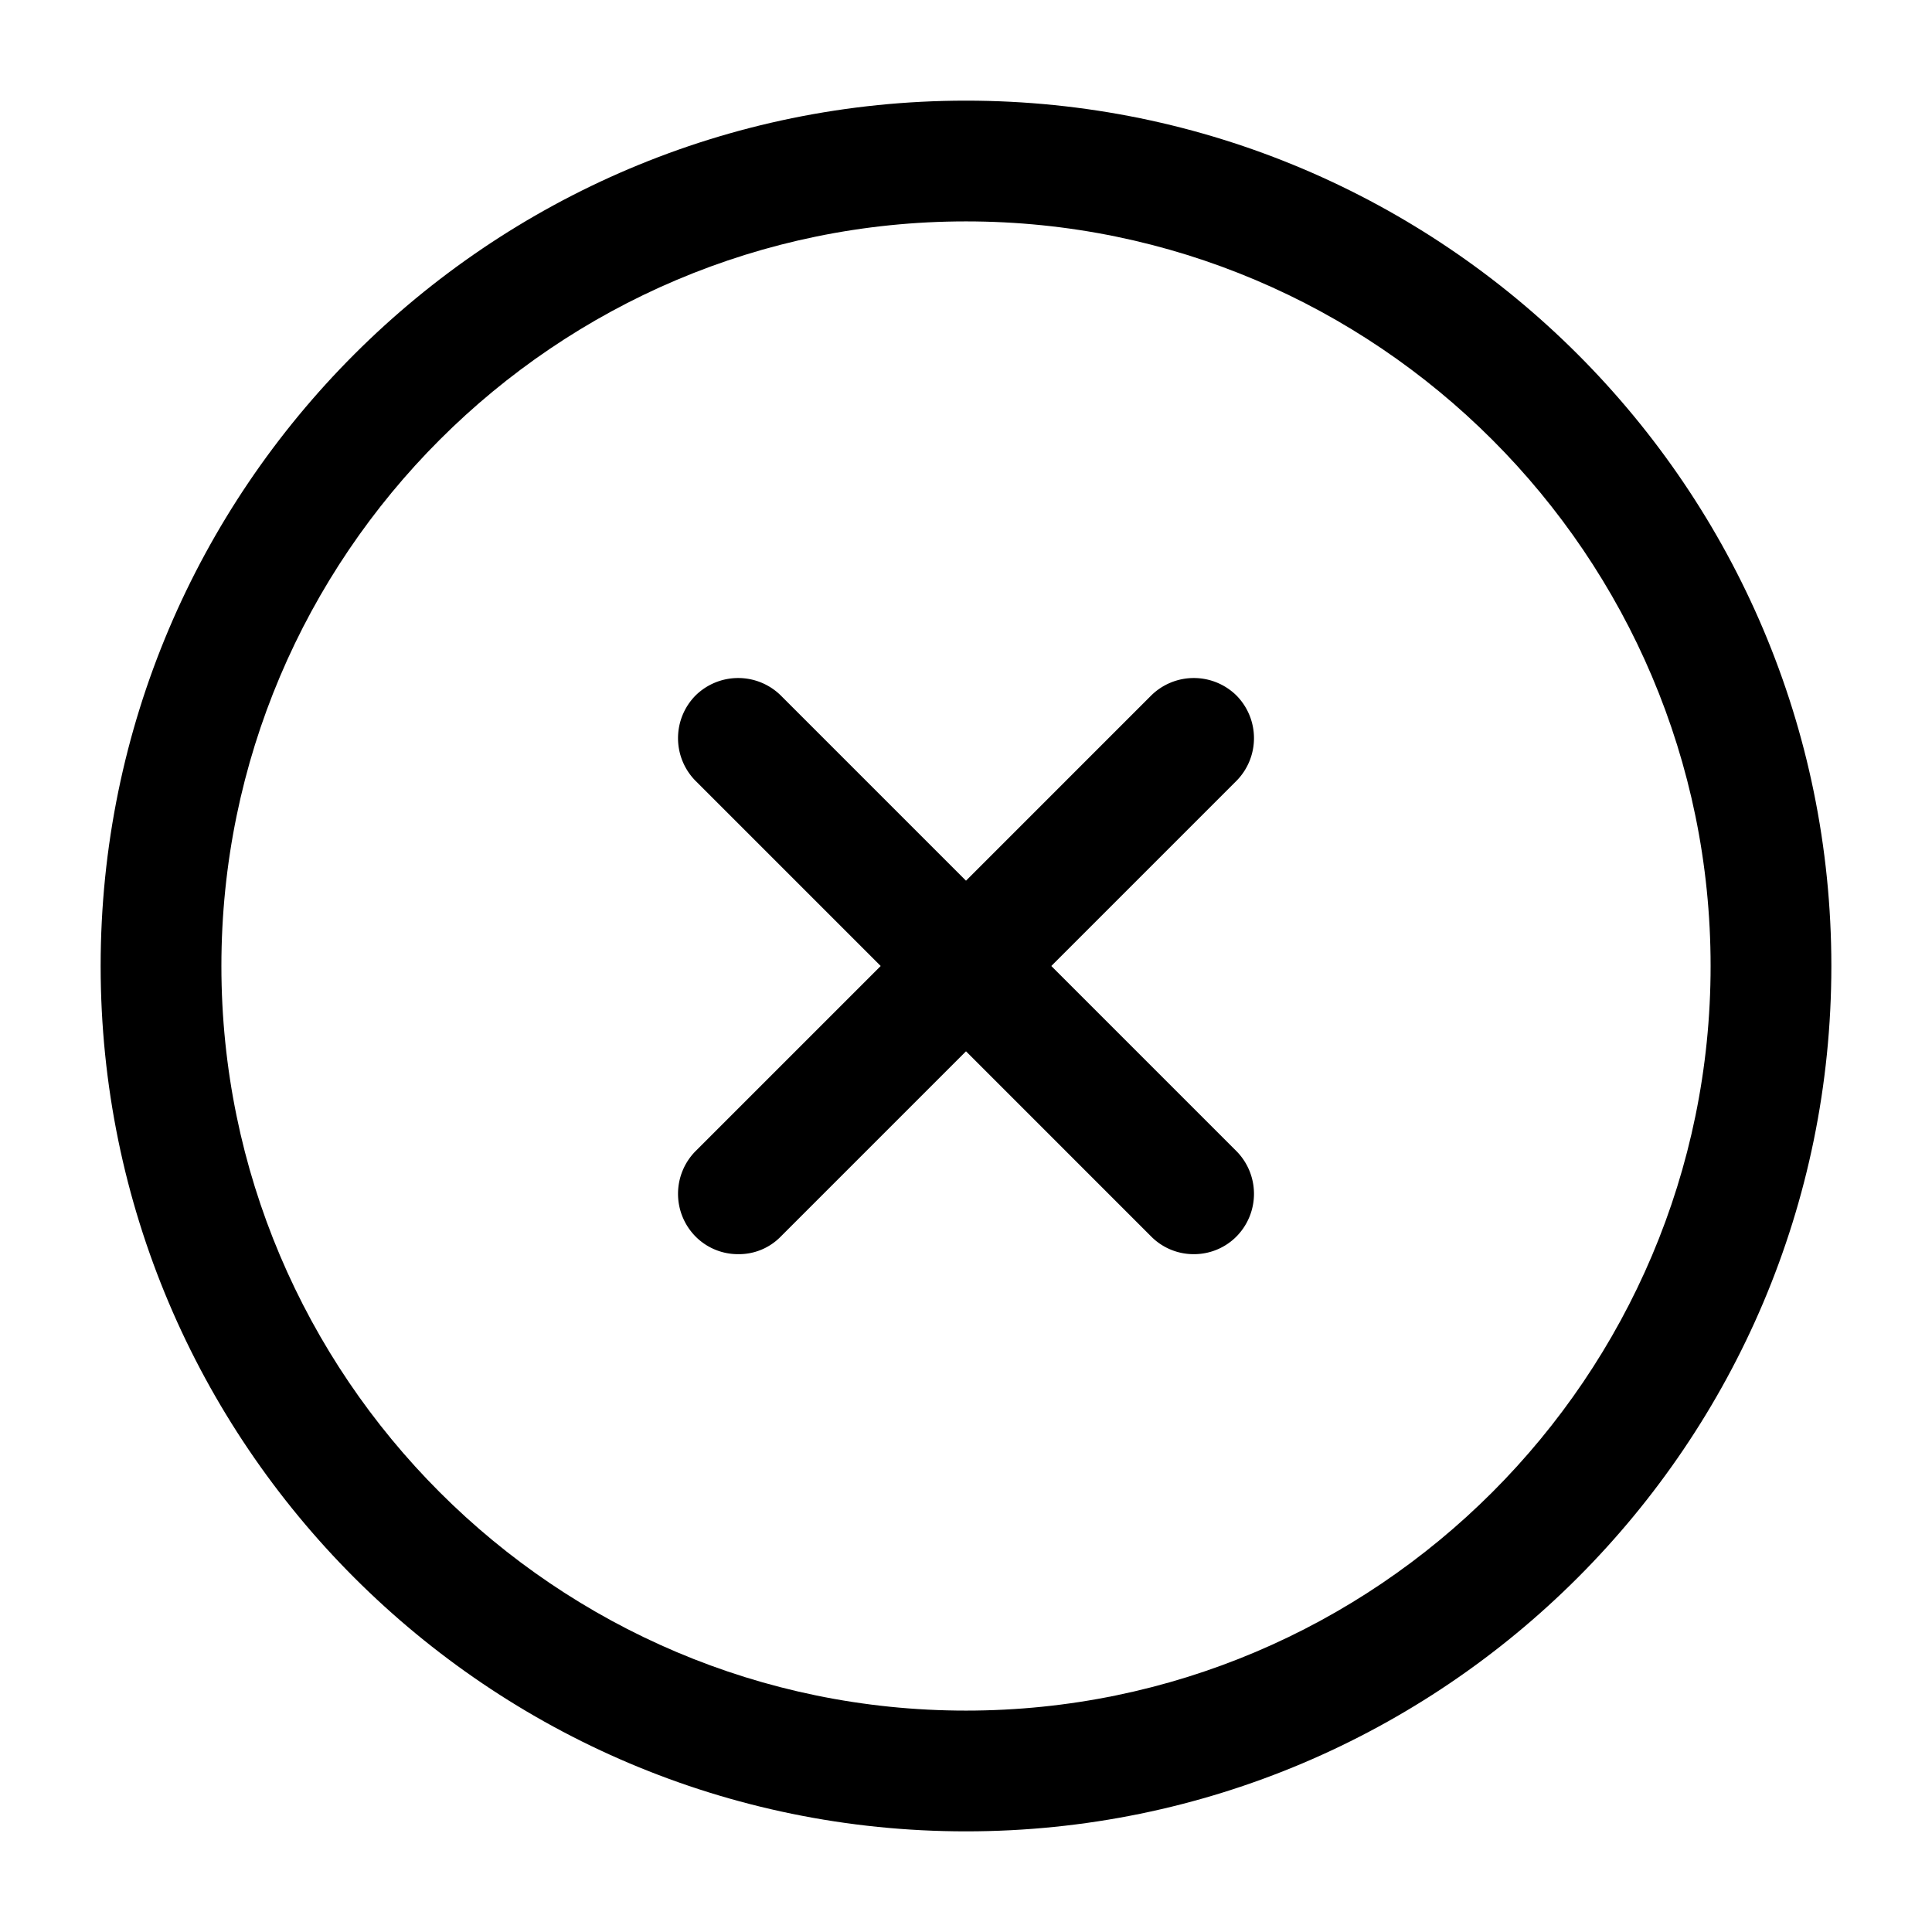
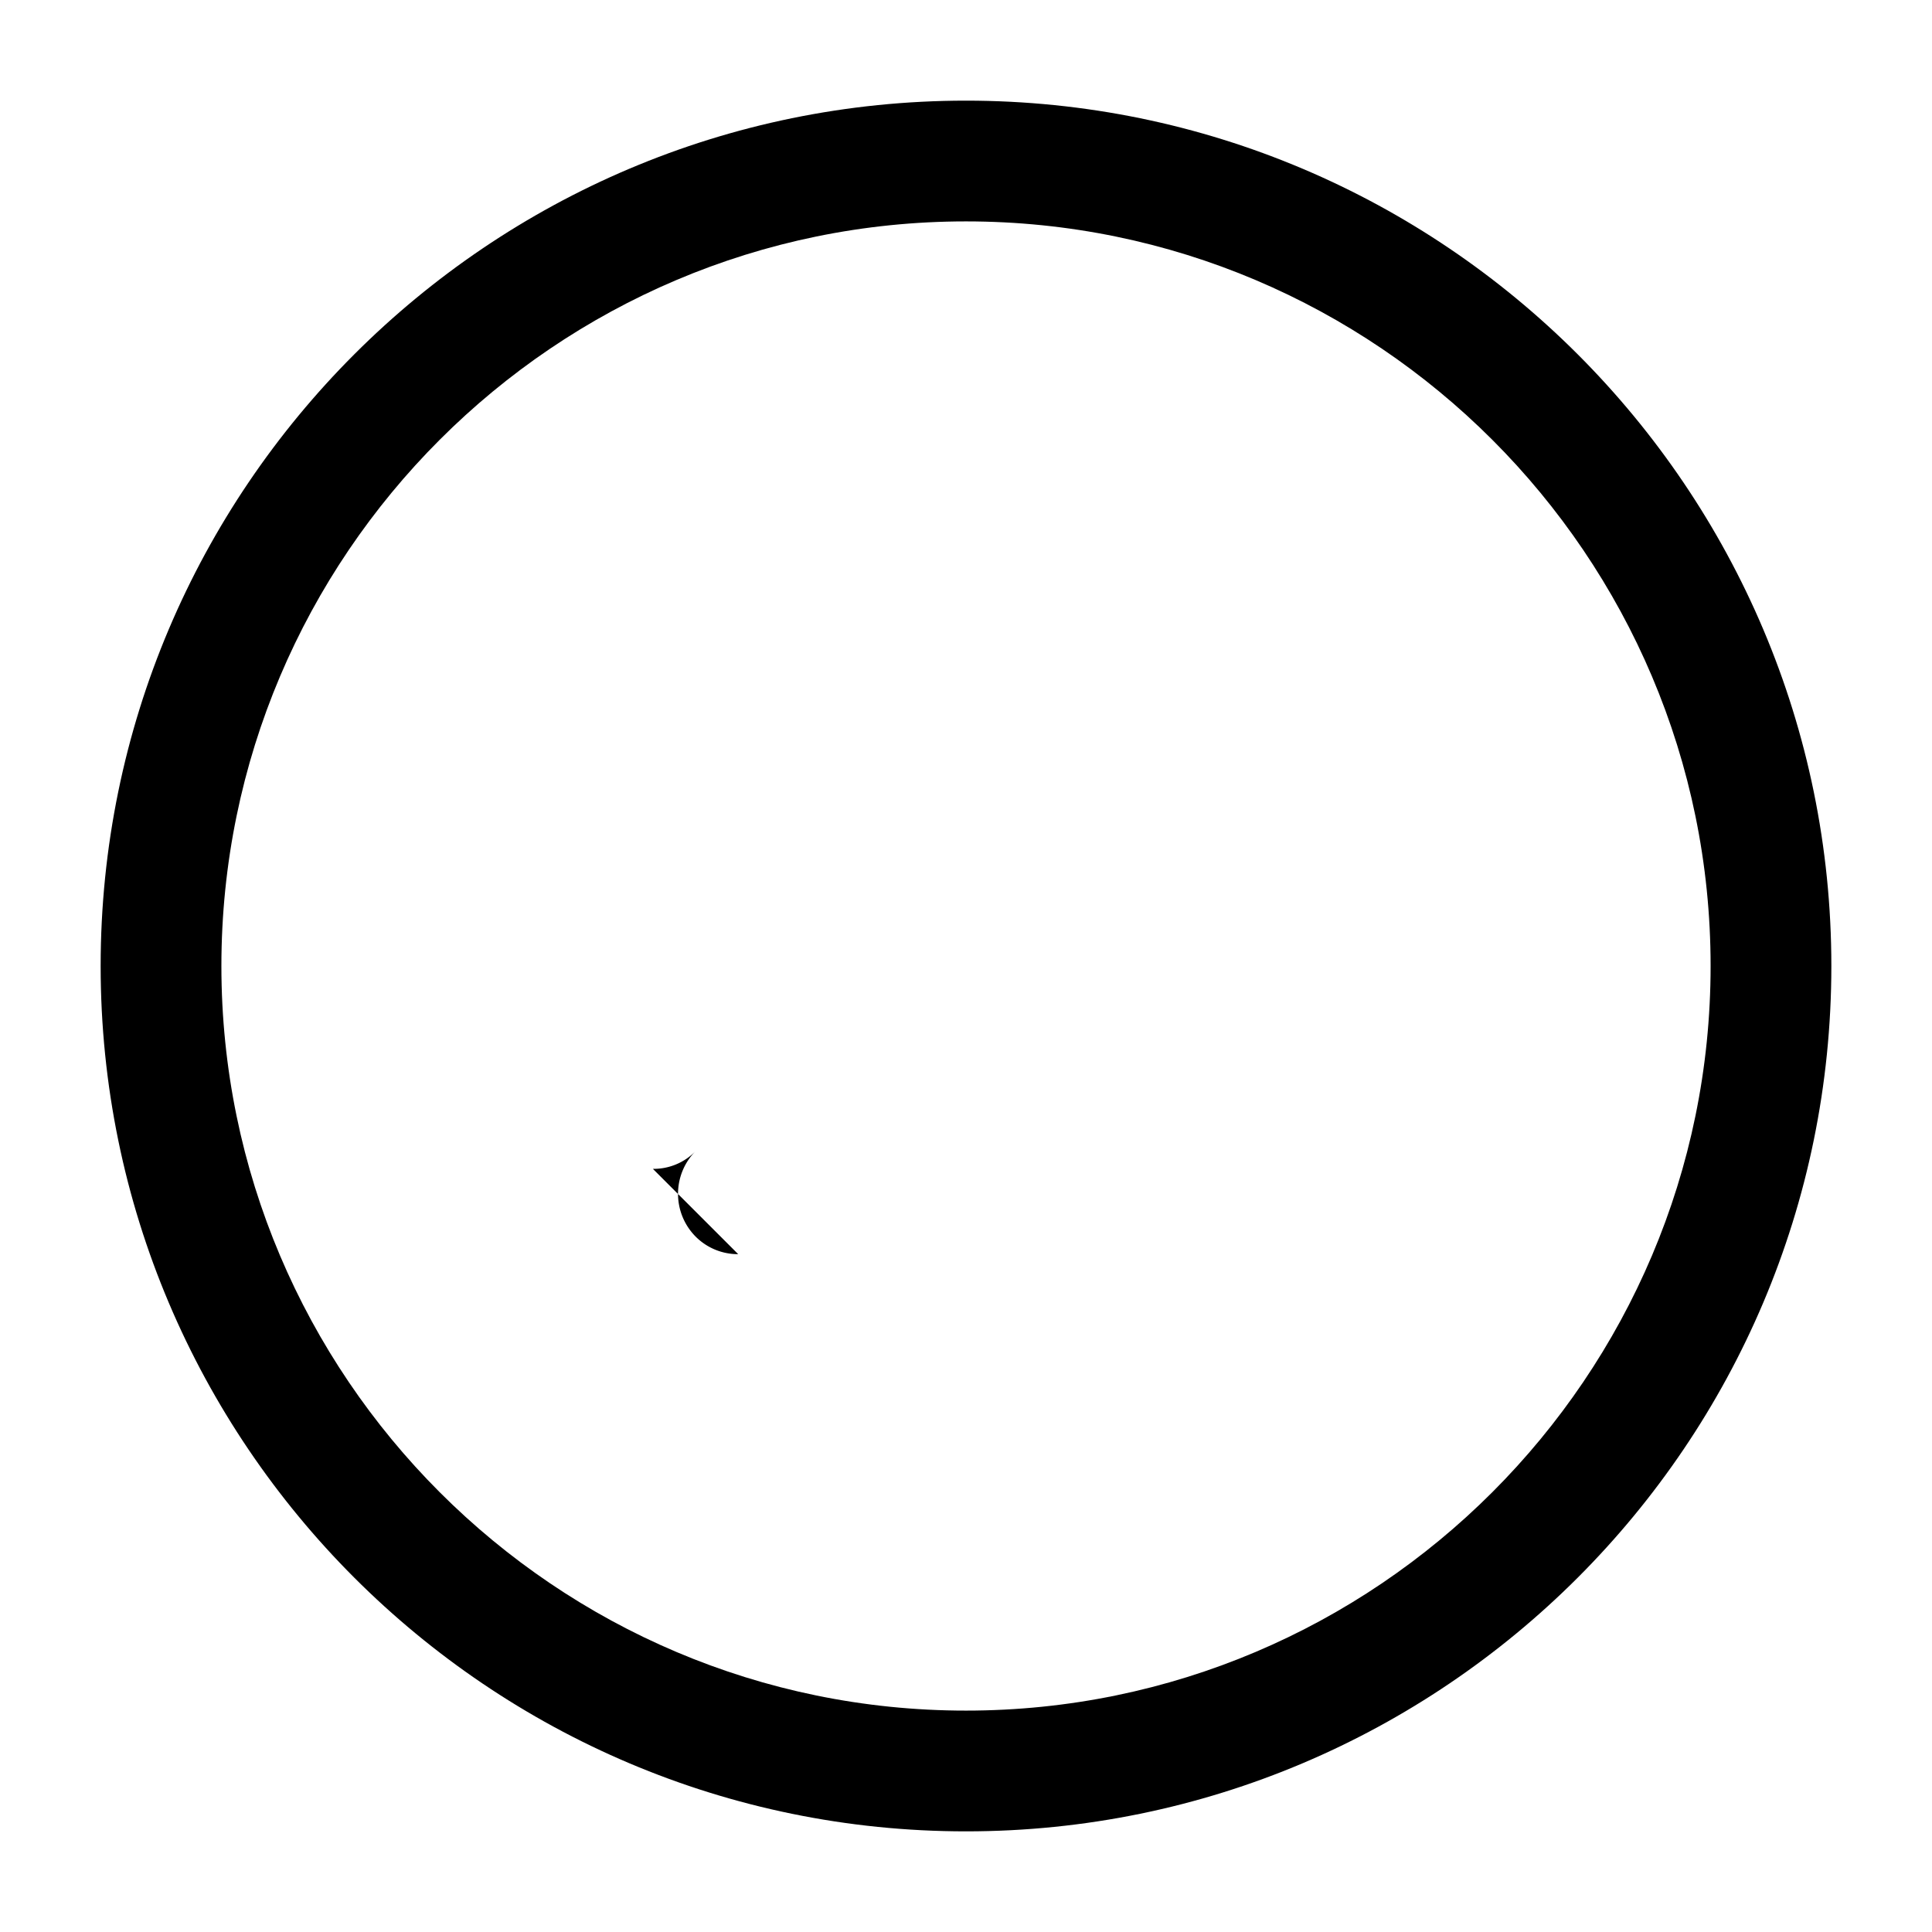
<svg xmlns="http://www.w3.org/2000/svg" width="32" height="32" fill="none">
  <path d="M16 30.333C8.093 30.333 1.667 23.907 1.667 16S8.093 1.667 16 1.667 30.333 8.093 30.333 16 23.907 30.333 16 30.333zm0-26.666C9.2 3.667 3.667 9.2 3.667 16S9.2 28.333 16 28.333 28.333 22.8 28.333 16 22.8 3.667 16 3.667z" fill="#000" />
-   <path d="M12.227 20.773a.989.989 0 01-.707-.293 1.006 1.006 0 010-1.413l7.547-7.547a1.006 1.006 0 011.413 0 1.006 1.006 0 010 1.413l-7.547 7.547a.967.967 0 01-.706.293z" fill="#000" />
-   <path d="M19.773 20.773a.99.99 0 01-.706-.293l-7.547-7.547a1.006 1.006 0 010-1.413 1.006 1.006 0 011.413 0l7.547 7.547a1.006 1.006 0 010 1.413.99.99 0 01-.707.293z" fill="#000" />
+   <path d="M12.227 20.773a.989.989 0 01-.707-.293 1.006 1.006 0 010-1.413l7.547-7.547l-7.547 7.547a.967.967 0 01-.706.293z" fill="#000" />
</svg>